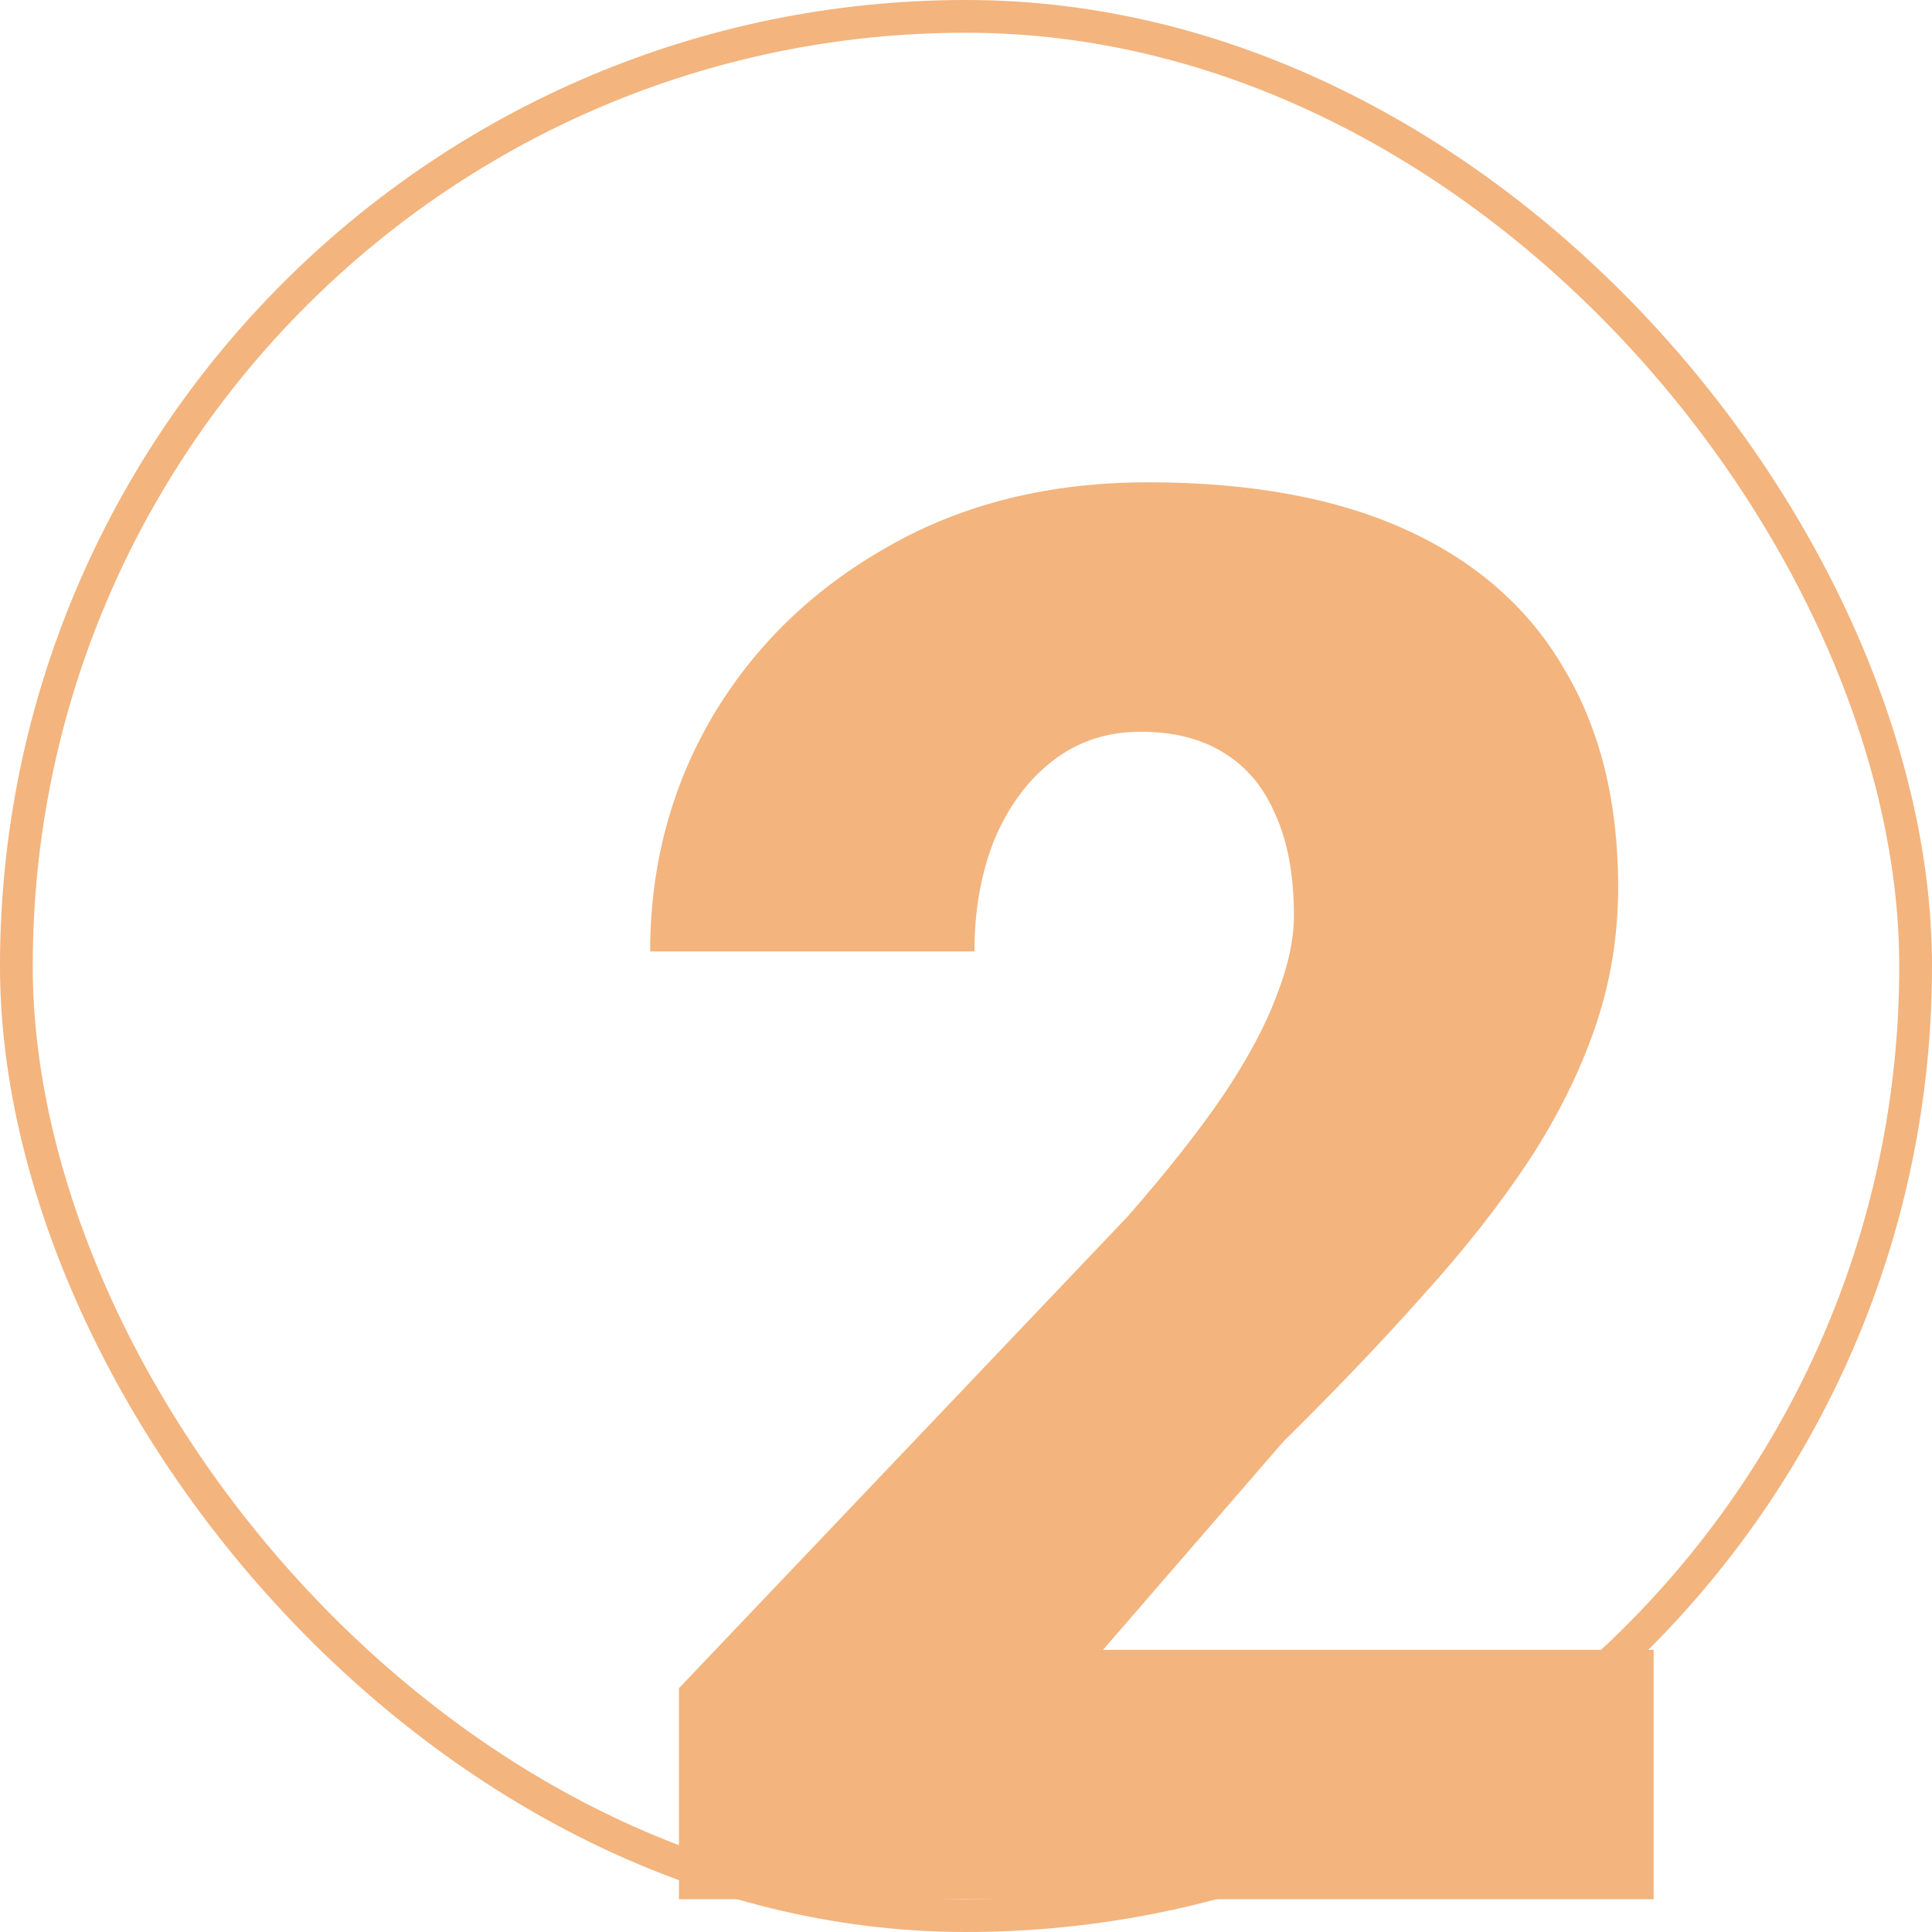
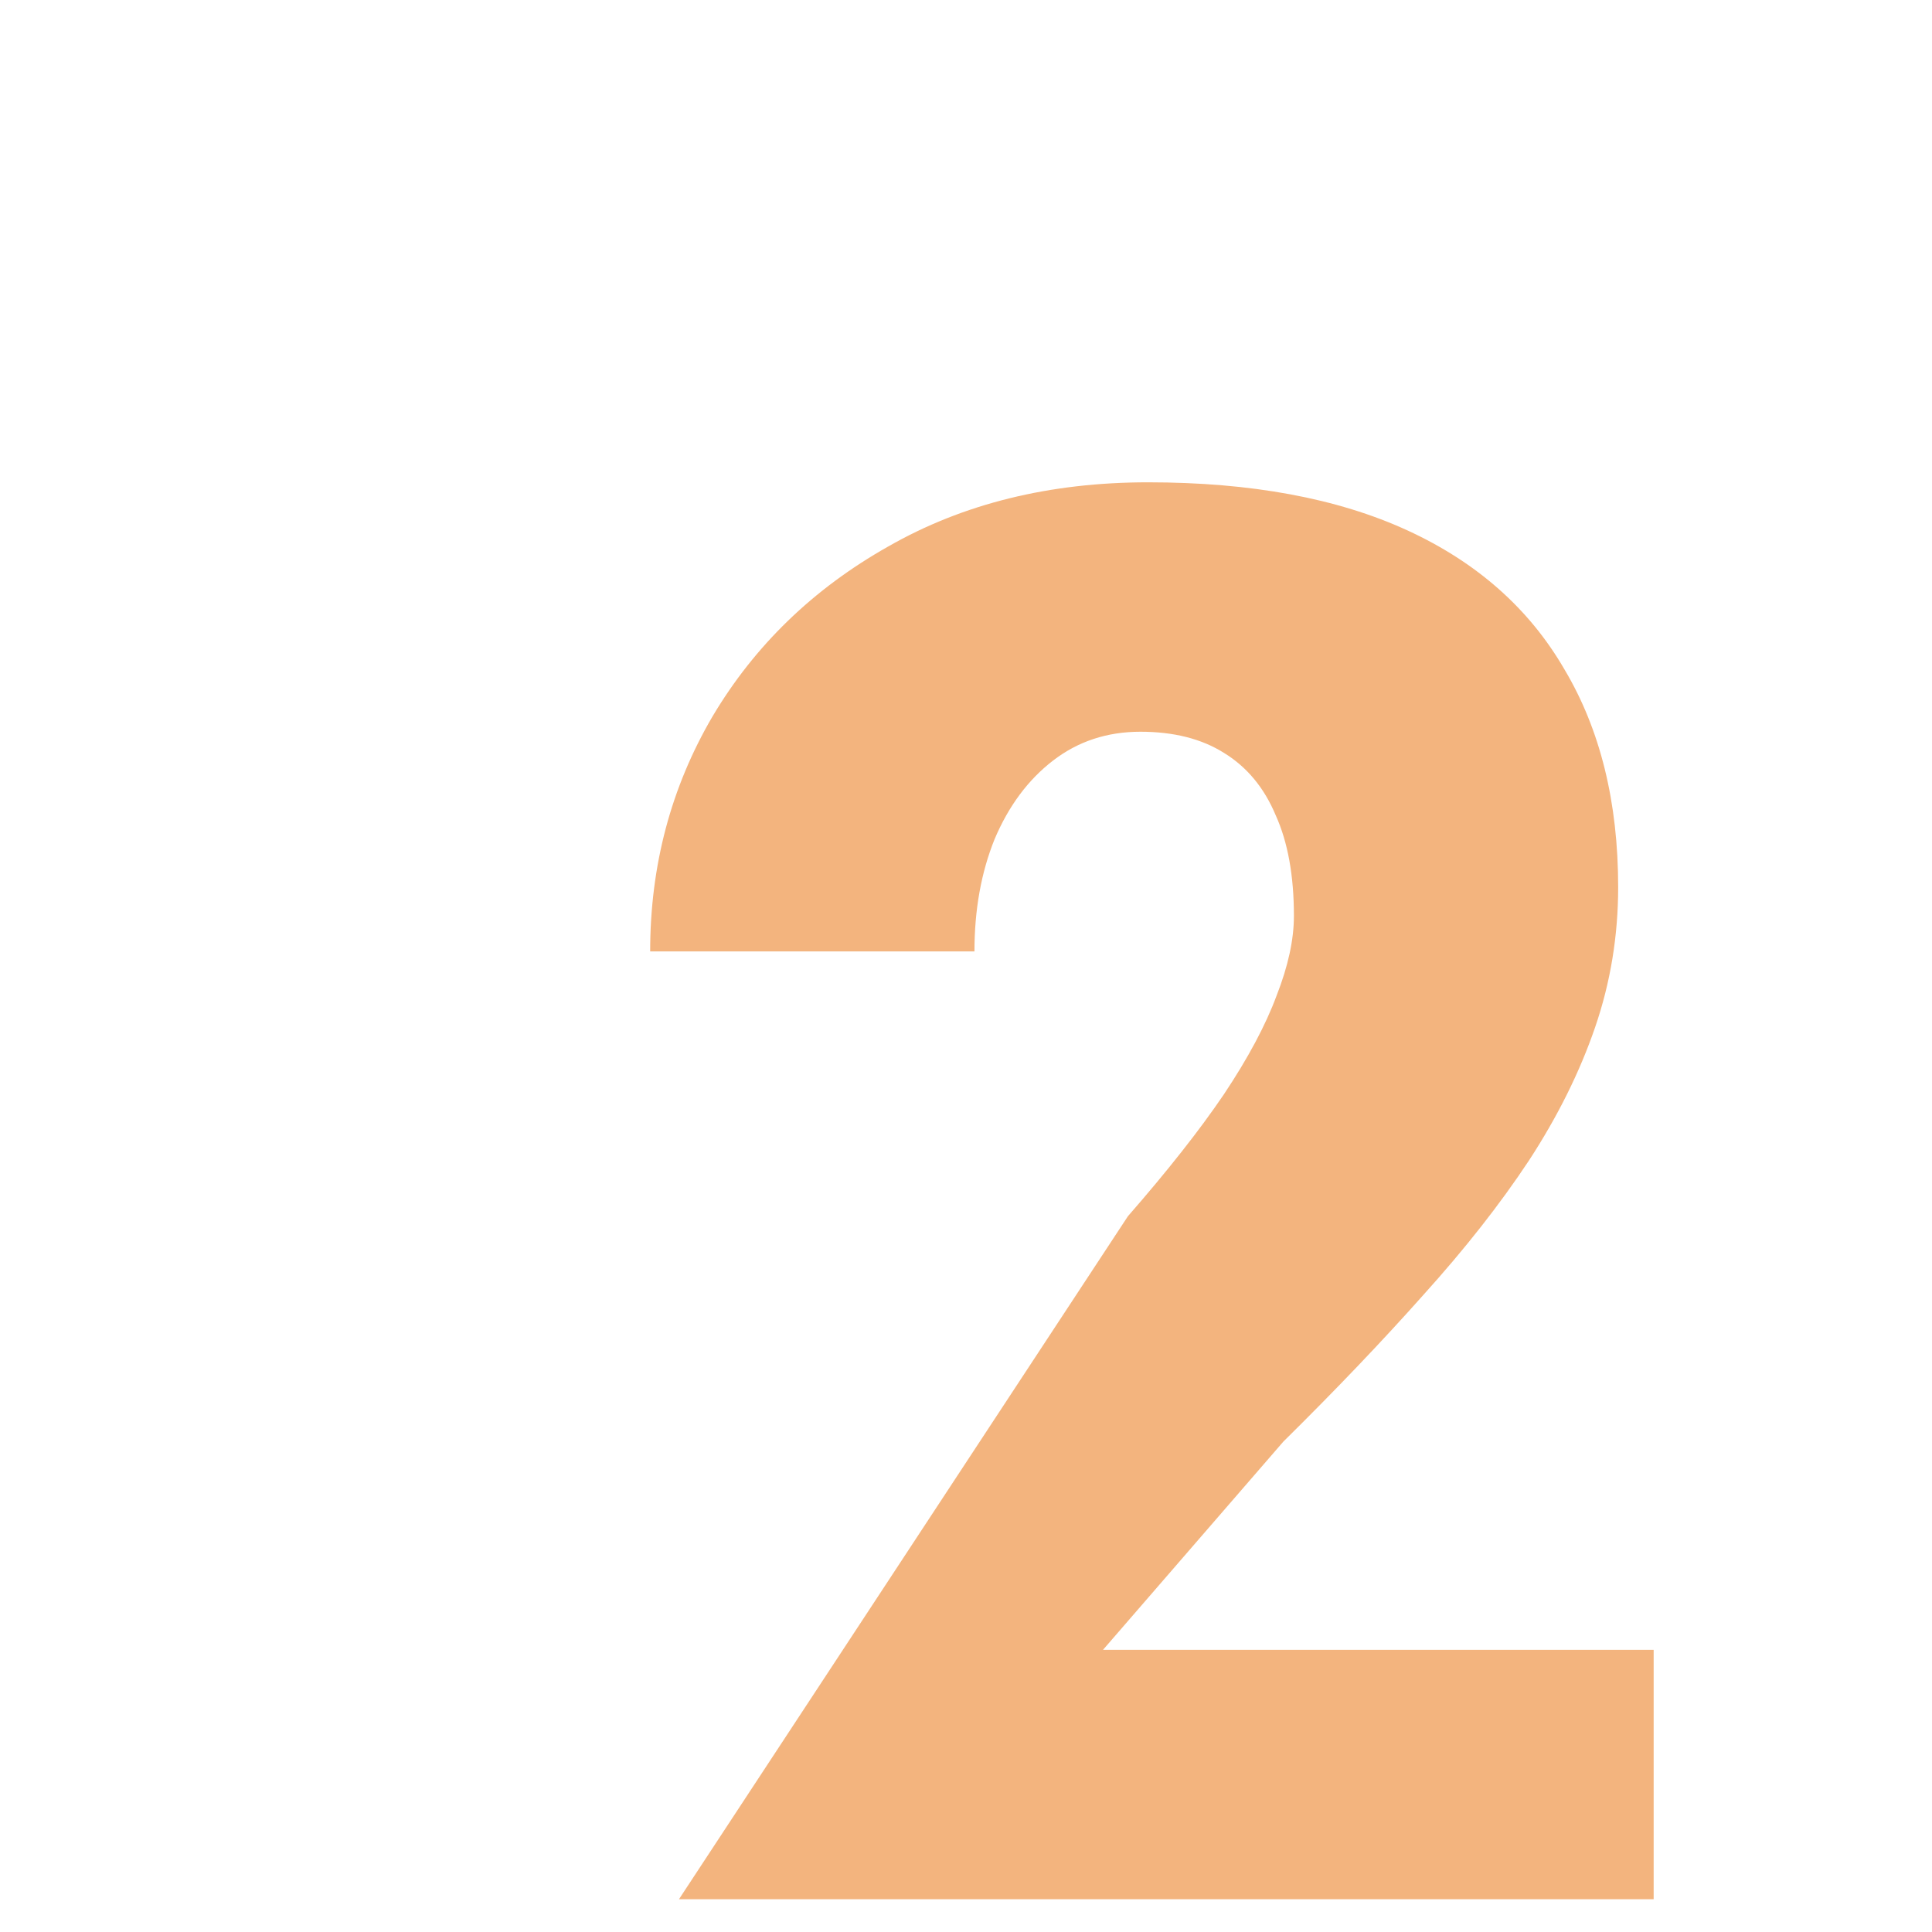
<svg xmlns="http://www.w3.org/2000/svg" width="59" height="59" viewBox="0 0 59 59" fill="none">
-   <rect x="0.5" y="0.5" width="58" height="58" rx="29" stroke="#F3B47E" />
-   <path d="M50.5 50.383V58H20.734V51.555L34.445 37.141C35.656 35.754 36.633 34.514 37.375 33.42C38.117 32.307 38.654 31.301 38.986 30.402C39.338 29.504 39.514 28.693 39.514 27.971C39.514 26.74 39.328 25.715 38.957 24.895C38.605 24.055 38.078 23.42 37.375 22.99C36.691 22.561 35.842 22.346 34.826 22.346C33.81 22.346 32.922 22.639 32.16 23.225C31.398 23.811 30.803 24.611 30.373 25.627C29.963 26.643 29.758 27.785 29.758 29.055H19.855C19.855 26.438 20.49 24.045 21.76 21.877C23.049 19.709 24.836 17.98 27.121 16.691C29.406 15.383 32.053 14.729 35.06 14.729C38.205 14.729 40.842 15.217 42.971 16.193C45.1 17.17 46.701 18.586 47.775 20.441C48.869 22.277 49.416 24.494 49.416 27.092C49.416 28.576 49.182 30.002 48.713 31.369C48.244 32.736 47.57 34.094 46.691 35.441C45.812 36.77 44.738 38.137 43.469 39.543C42.219 40.949 40.793 42.443 39.191 44.025L33.684 50.383H50.5Z" fill="#F3B47E" />
+   <path d="M50.5 50.383V58H20.734L34.445 37.141C35.656 35.754 36.633 34.514 37.375 33.42C38.117 32.307 38.654 31.301 38.986 30.402C39.338 29.504 39.514 28.693 39.514 27.971C39.514 26.74 39.328 25.715 38.957 24.895C38.605 24.055 38.078 23.42 37.375 22.99C36.691 22.561 35.842 22.346 34.826 22.346C33.81 22.346 32.922 22.639 32.16 23.225C31.398 23.811 30.803 24.611 30.373 25.627C29.963 26.643 29.758 27.785 29.758 29.055H19.855C19.855 26.438 20.49 24.045 21.76 21.877C23.049 19.709 24.836 17.98 27.121 16.691C29.406 15.383 32.053 14.729 35.06 14.729C38.205 14.729 40.842 15.217 42.971 16.193C45.1 17.17 46.701 18.586 47.775 20.441C48.869 22.277 49.416 24.494 49.416 27.092C49.416 28.576 49.182 30.002 48.713 31.369C48.244 32.736 47.57 34.094 46.691 35.441C45.812 36.77 44.738 38.137 43.469 39.543C42.219 40.949 40.793 42.443 39.191 44.025L33.684 50.383H50.5Z" fill="#F3B47E" />
</svg>